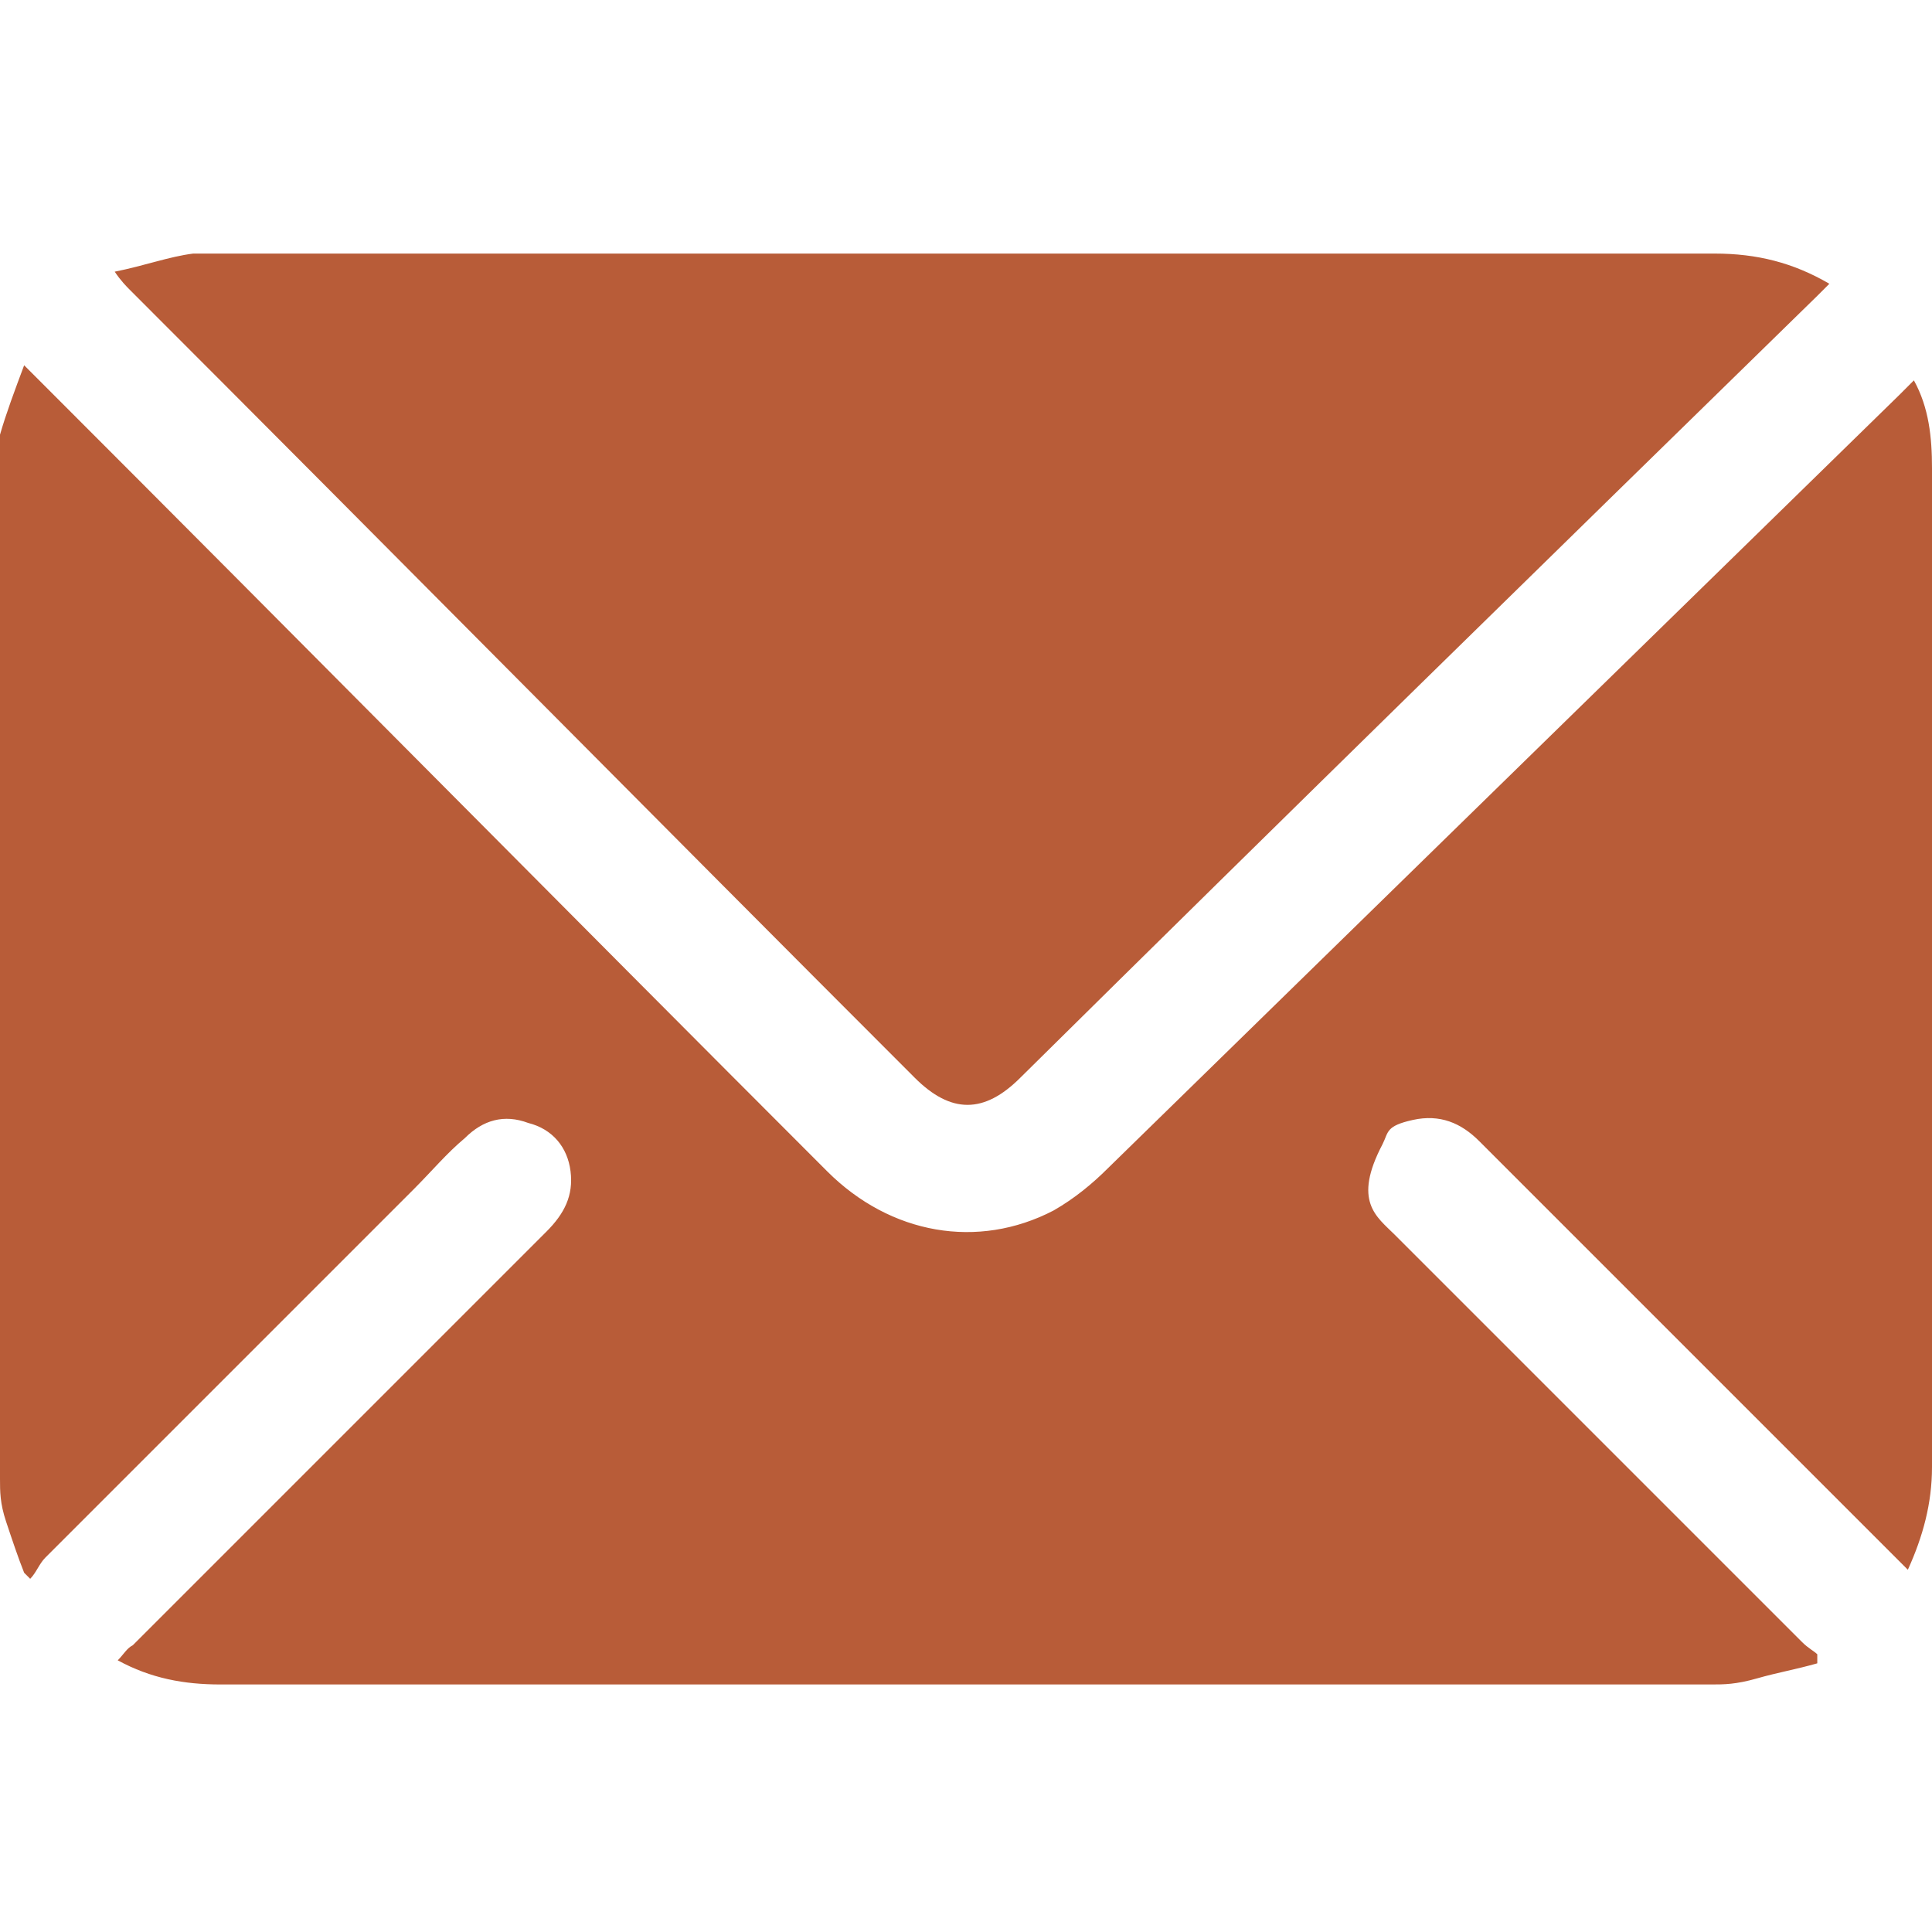
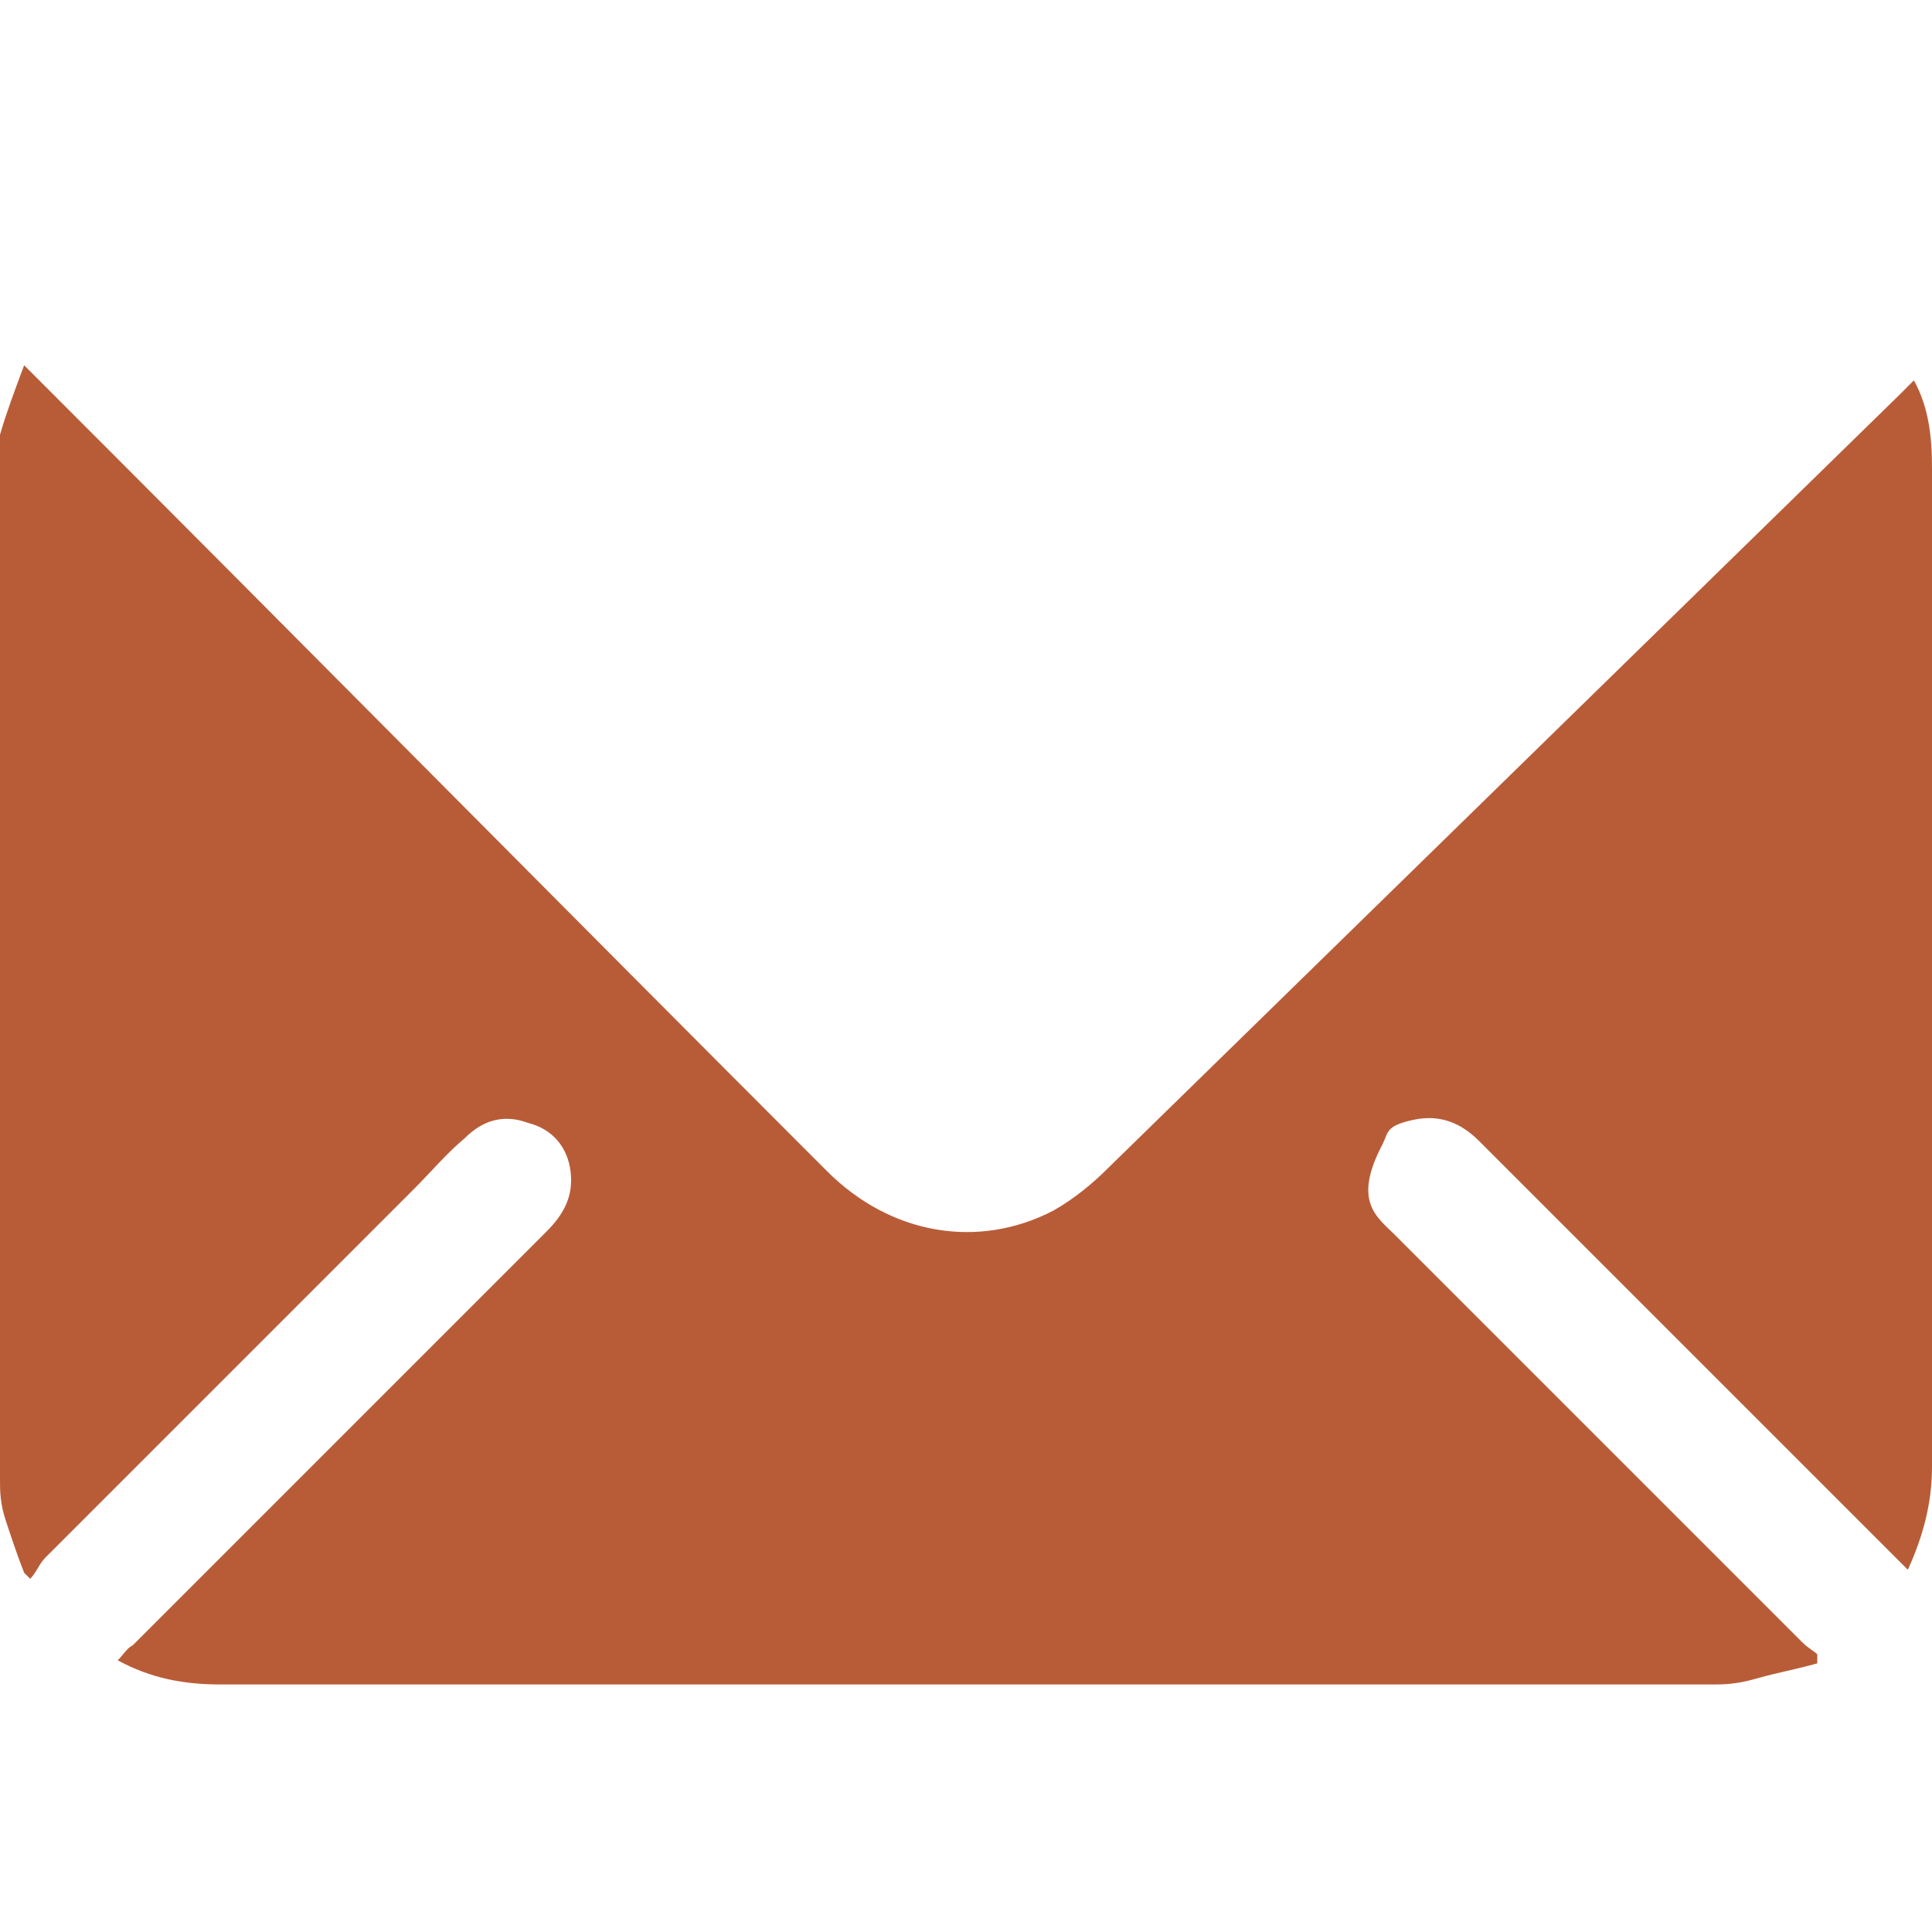
<svg xmlns="http://www.w3.org/2000/svg" id="Layer_1" data-name="Layer 1" version="1.1" viewBox="0 0 64 64">
  <defs>
    <style>
      .cls-1 {
        fill: #b85c38;
        stroke-width: 0px;
      }
    </style>
  </defs>
  <path class="cls-1" d="M0,14.4c.2-.7.5-1.5.8-2.3.3.3.4.4.6.6,8.7,8.7,17.3,17.4,26,26.1,2.1,2.1,5,2.6,7.5,1.3.7-.4,1.3-.9,1.8-1.4,8.7-8.5,17.5-17.1,26.2-25.6.1-.1.3-.3.5-.5.5.9.6,1.9.6,2.9,0,5.7,0,11.5,0,17.2,0,5.3,0,10.6,0,15.9,0,1.2-.3,2.3-.8,3.4-.2-.2-.4-.4-.5-.5-4.6-4.6-9.2-9.2-13.7-13.7-.6-.6-1.3-.9-2.2-.7s-.8.4-1,.8c-1,1.9-.2,2.4.4,3,4.5,4.5,9,9,13.5,13.5.2.2.4.3.5.4v.3c-.7.2-1.3.3-2,.5s-1.1.2-1.5.2c-16.5,0-32.9,0-49.4,0-1.2,0-2.3-.2-3.4-.8.2-.2.3-.4.5-.5,4.6-4.6,9.2-9.2,13.7-13.7.6-.6.9-1.2.8-2-.1-.8-.6-1.4-1.4-1.6-.8-.3-1.5-.1-2.1.5-.6.5-1.1,1.1-1.7,1.7-4.1,4.1-8.2,8.2-12.2,12.2-.2.2-.3.5-.5.7,0,0-.1-.1-.2-.2-.2-.5-.4-1.1-.6-1.7S0,49.4,0,49c0-11.5,0-23.1,0-34.6Z" />
-   <path class="cls-1" d="M3.8,9c1-.2,1.8-.5,2.6-.6.3,0,.6,0,.9,0,16.5,0,33,0,49.5,0,1.4,0,2.6.3,3.8,1-.2.2-.3.3-.4.4-8.8,8.6-17.6,17.2-26.4,25.9-1.2,1.2-2.3,1.2-3.5,0C21.6,27,13,18.3,4.3,9.6c-.1-.1-.3-.3-.5-.6Z" />
</svg>